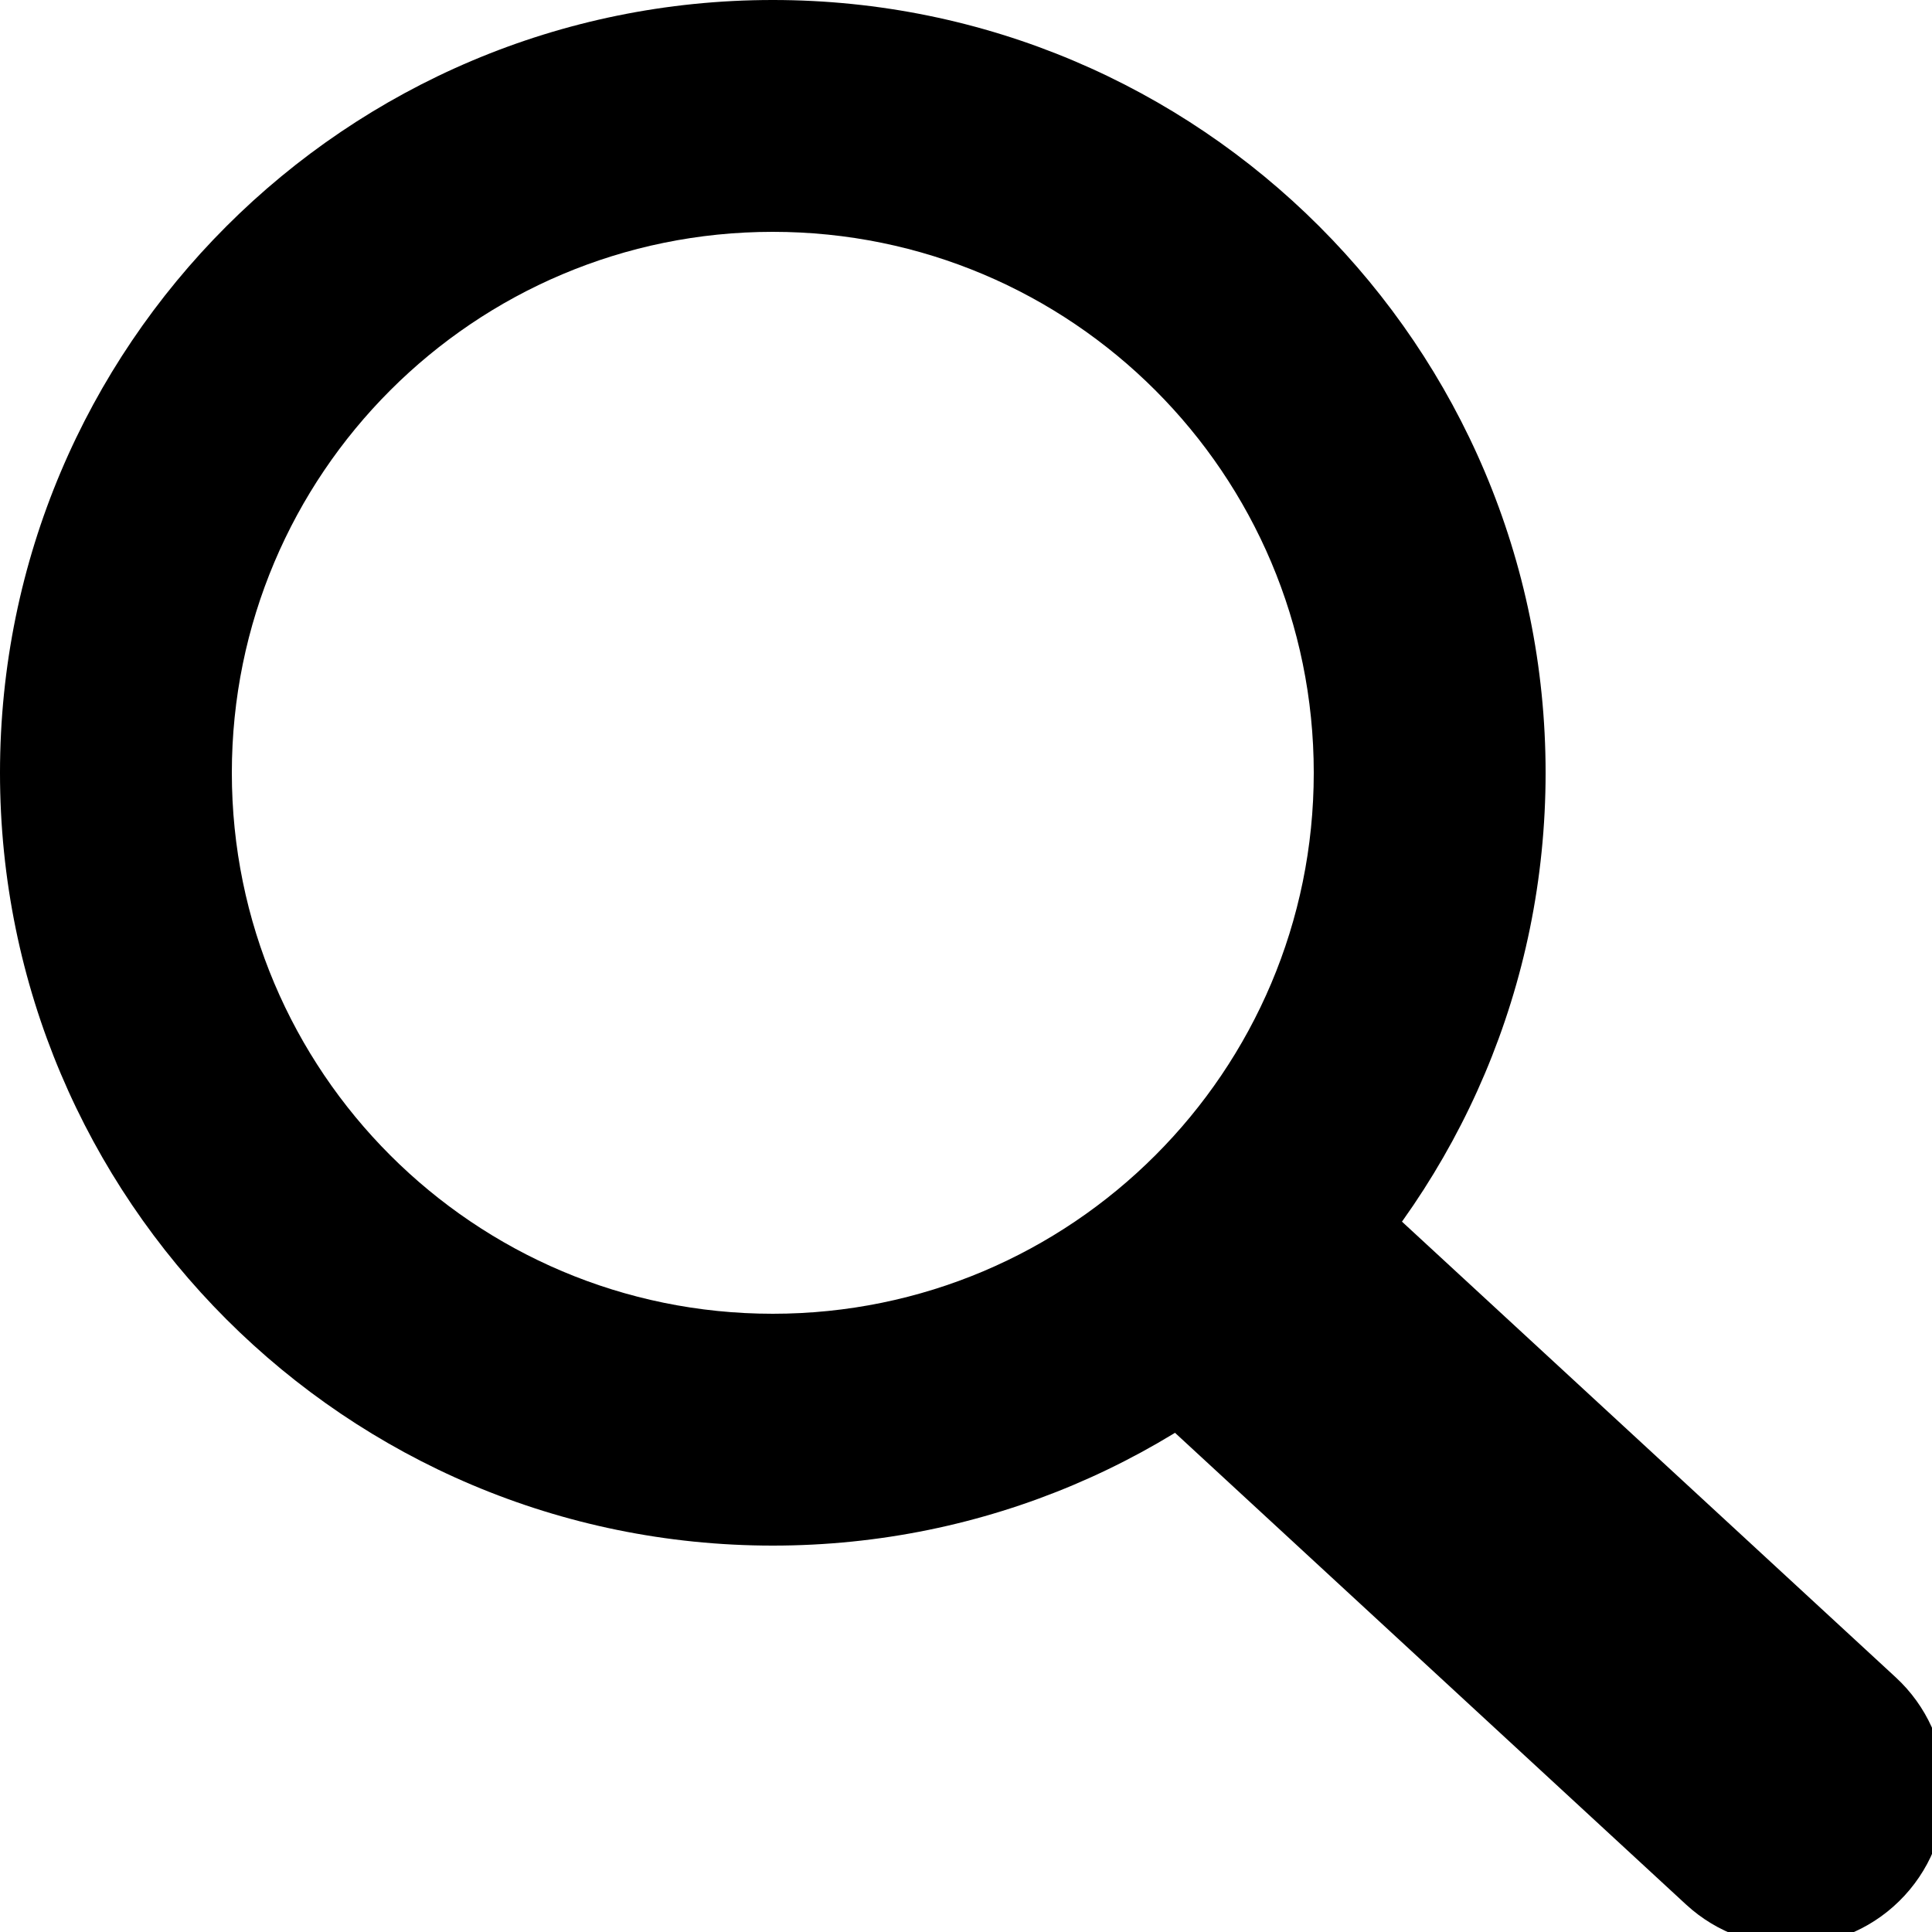
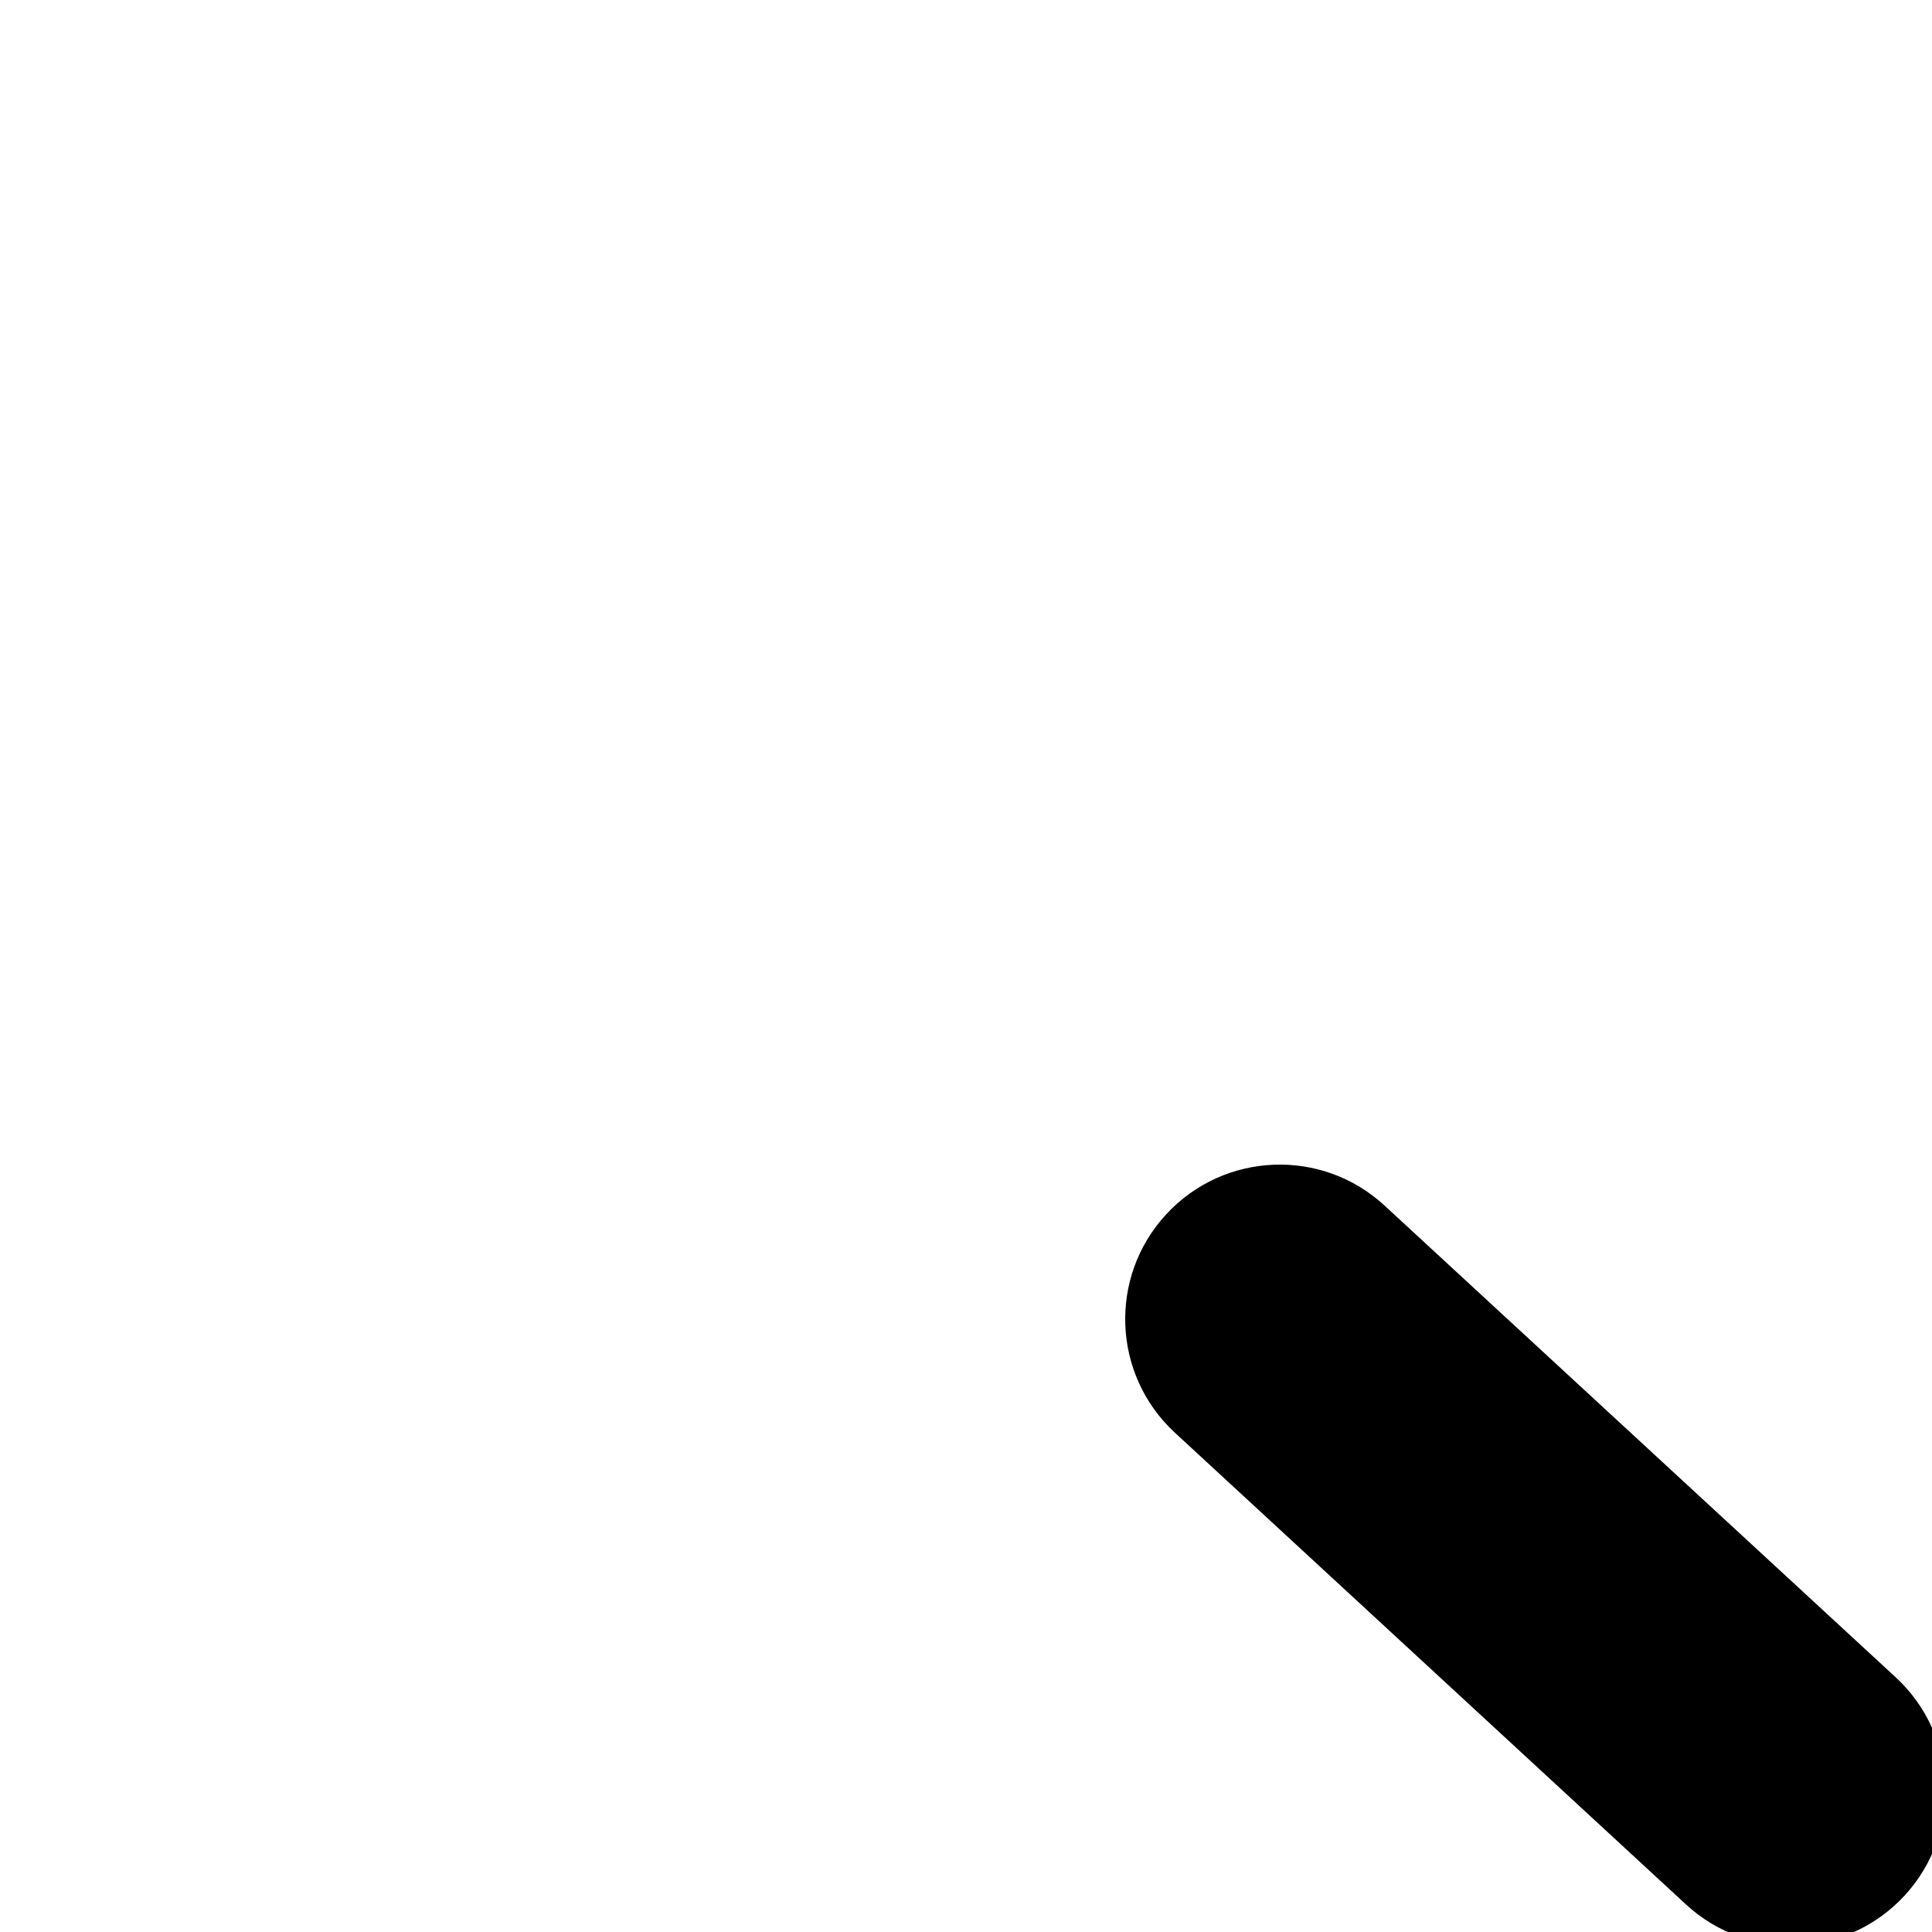
<svg xmlns="http://www.w3.org/2000/svg" preserveAspectRatio="xMidYMid" width="25" height="25" viewBox="0 0 25 25">
  <defs>
    <style>
      .cls-1 {
        fill-rule: evenodd;
      }
    </style>
  </defs>
-   <path d="M10.000,20.000 C4.477,20.000 0.000,15.523 0.000,10.000 C0.000,4.477 4.477,0.000 10.000,0.000 C15.523,0.000 20.000,4.477 20.000,10.000 C20.000,15.523 15.523,20.000 10.000,20.000 ZM10.000,3.000 C6.134,3.000 3.000,6.134 3.000,10.000 C3.000,13.866 6.134,17.000 10.000,17.000 C13.866,17.000 17.000,13.866 17.000,10.000 C17.000,6.134 13.866,3.000 10.000,3.000 Z" class="cls-1" />
  <path d="M17.916,15.600 L24.530,21.704 C25.342,22.453 25.393,23.719 24.644,24.530 C23.894,25.342 22.629,25.393 21.817,24.644 L15.204,18.540 C14.392,17.791 14.341,16.525 15.090,15.714 C15.839,14.902 17.105,14.851 17.916,15.600 Z" class="cls-1" />
</svg>